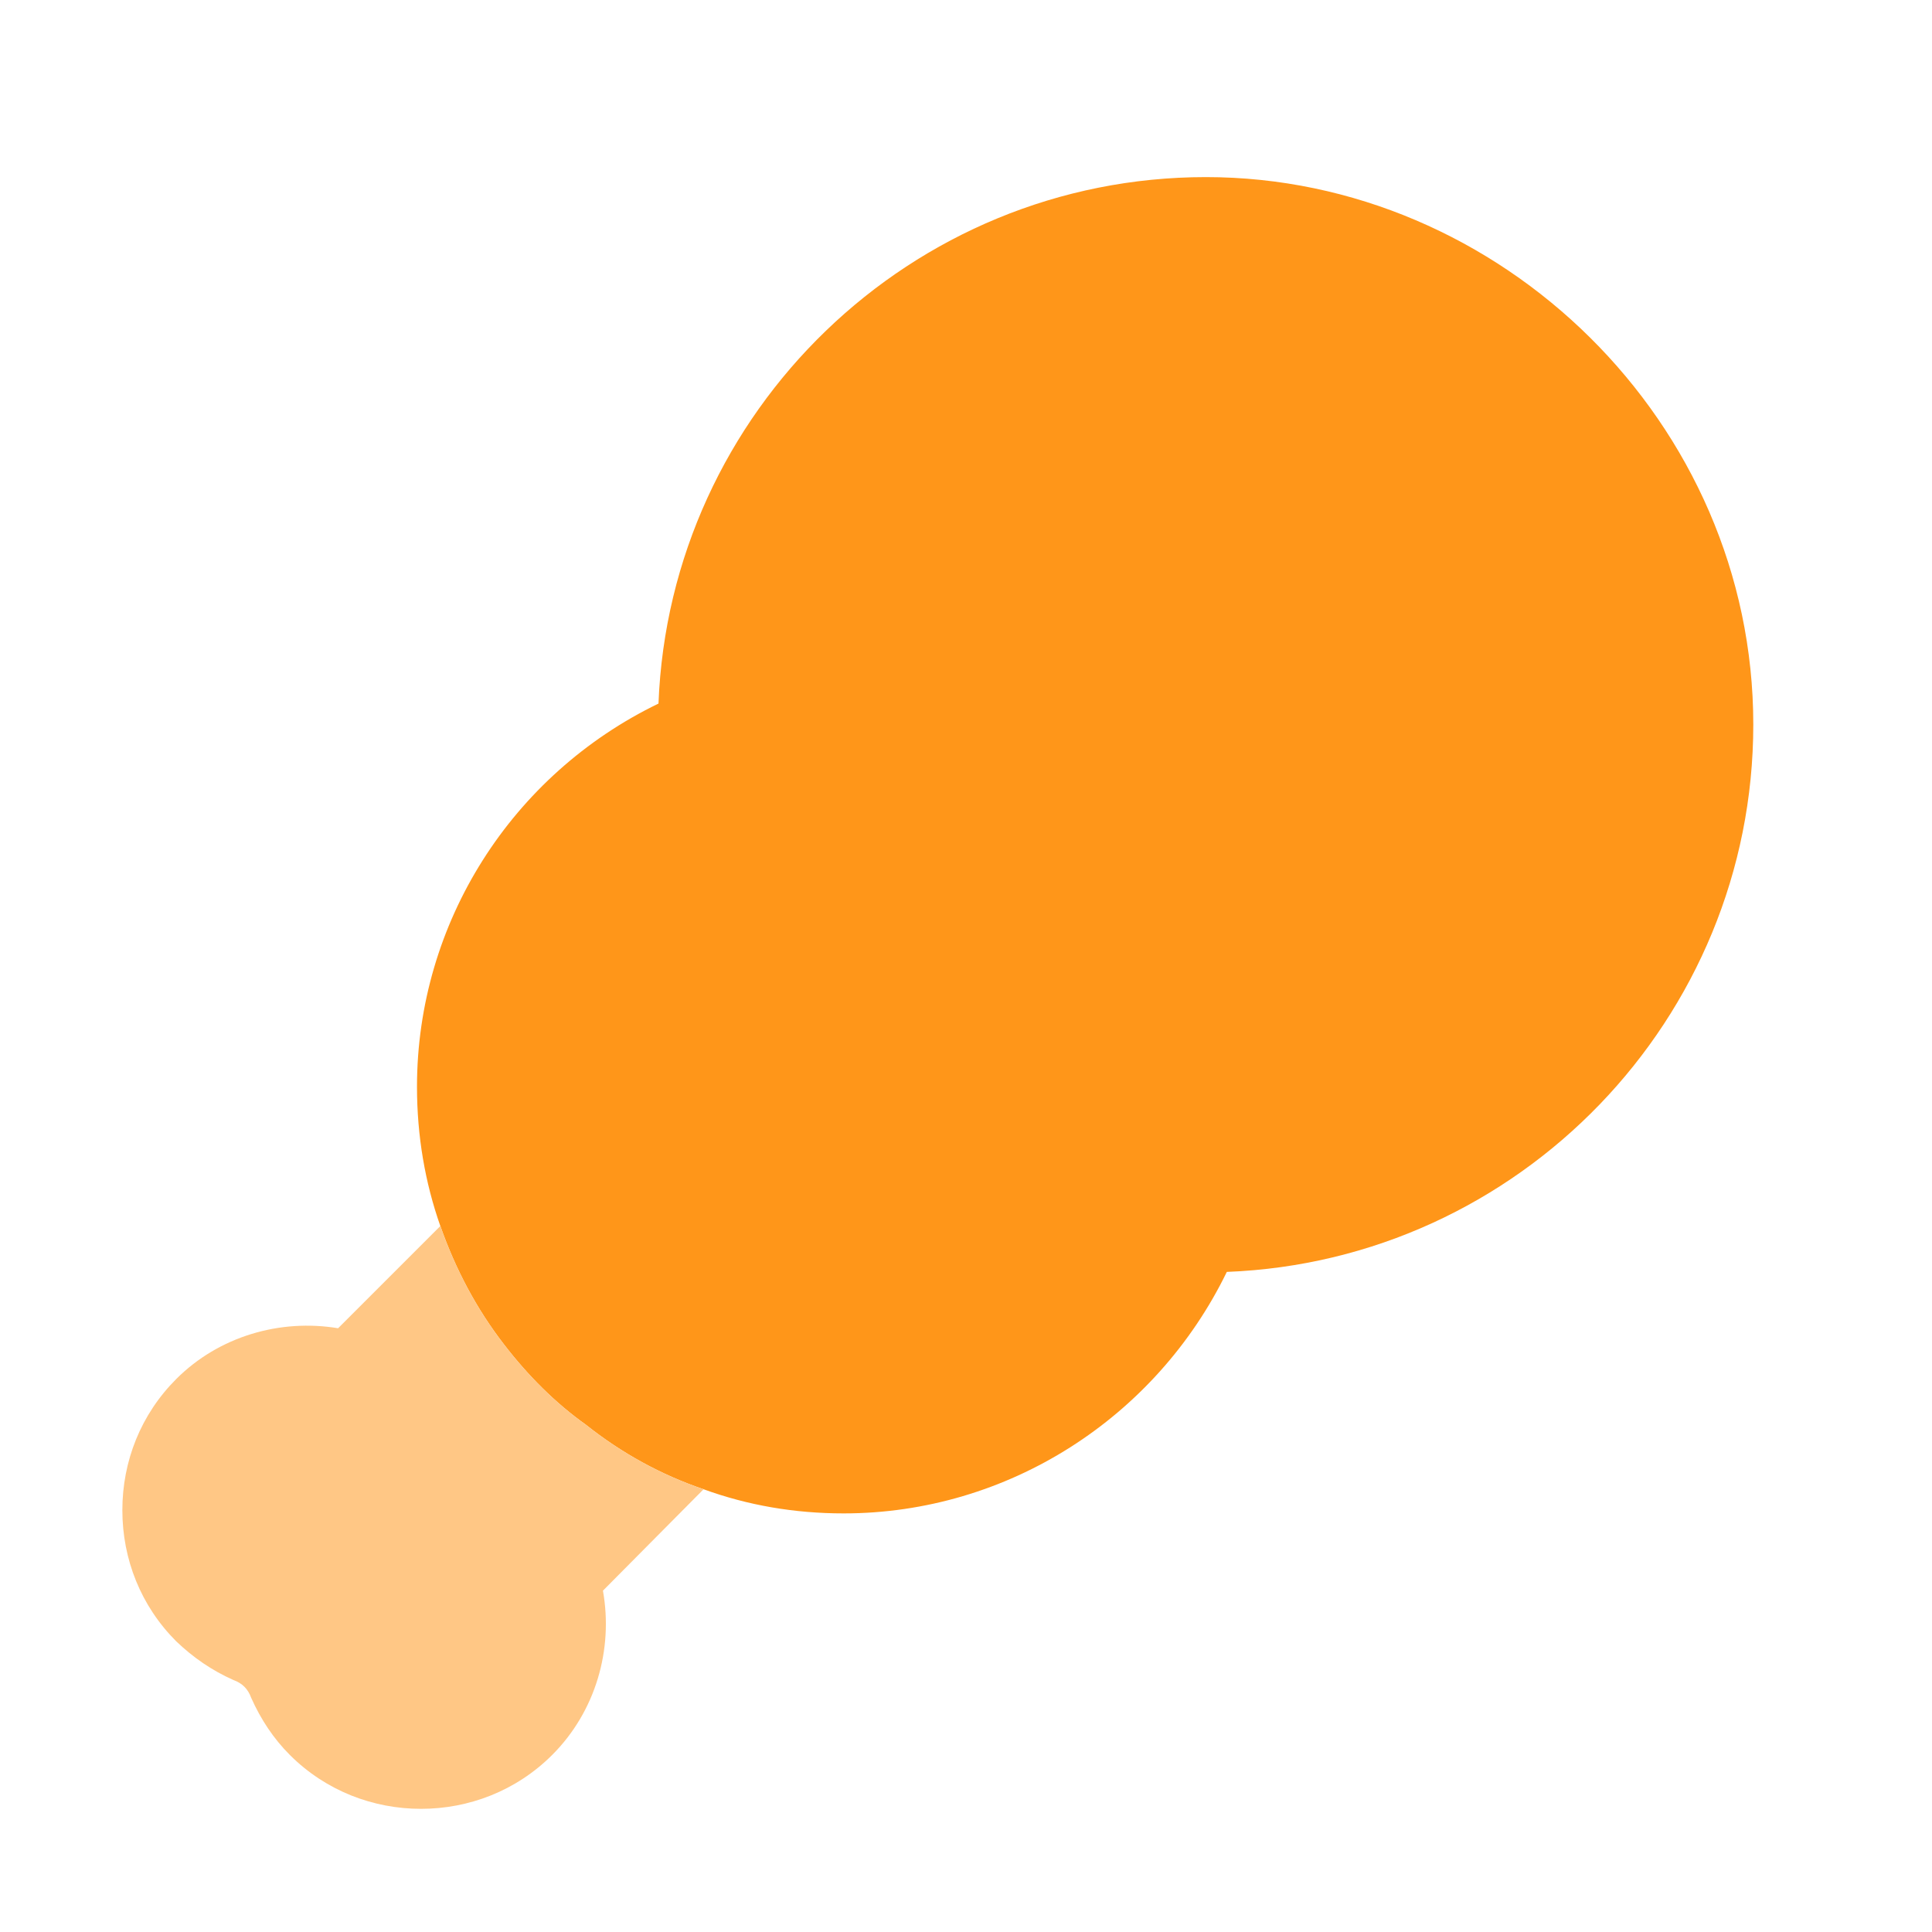
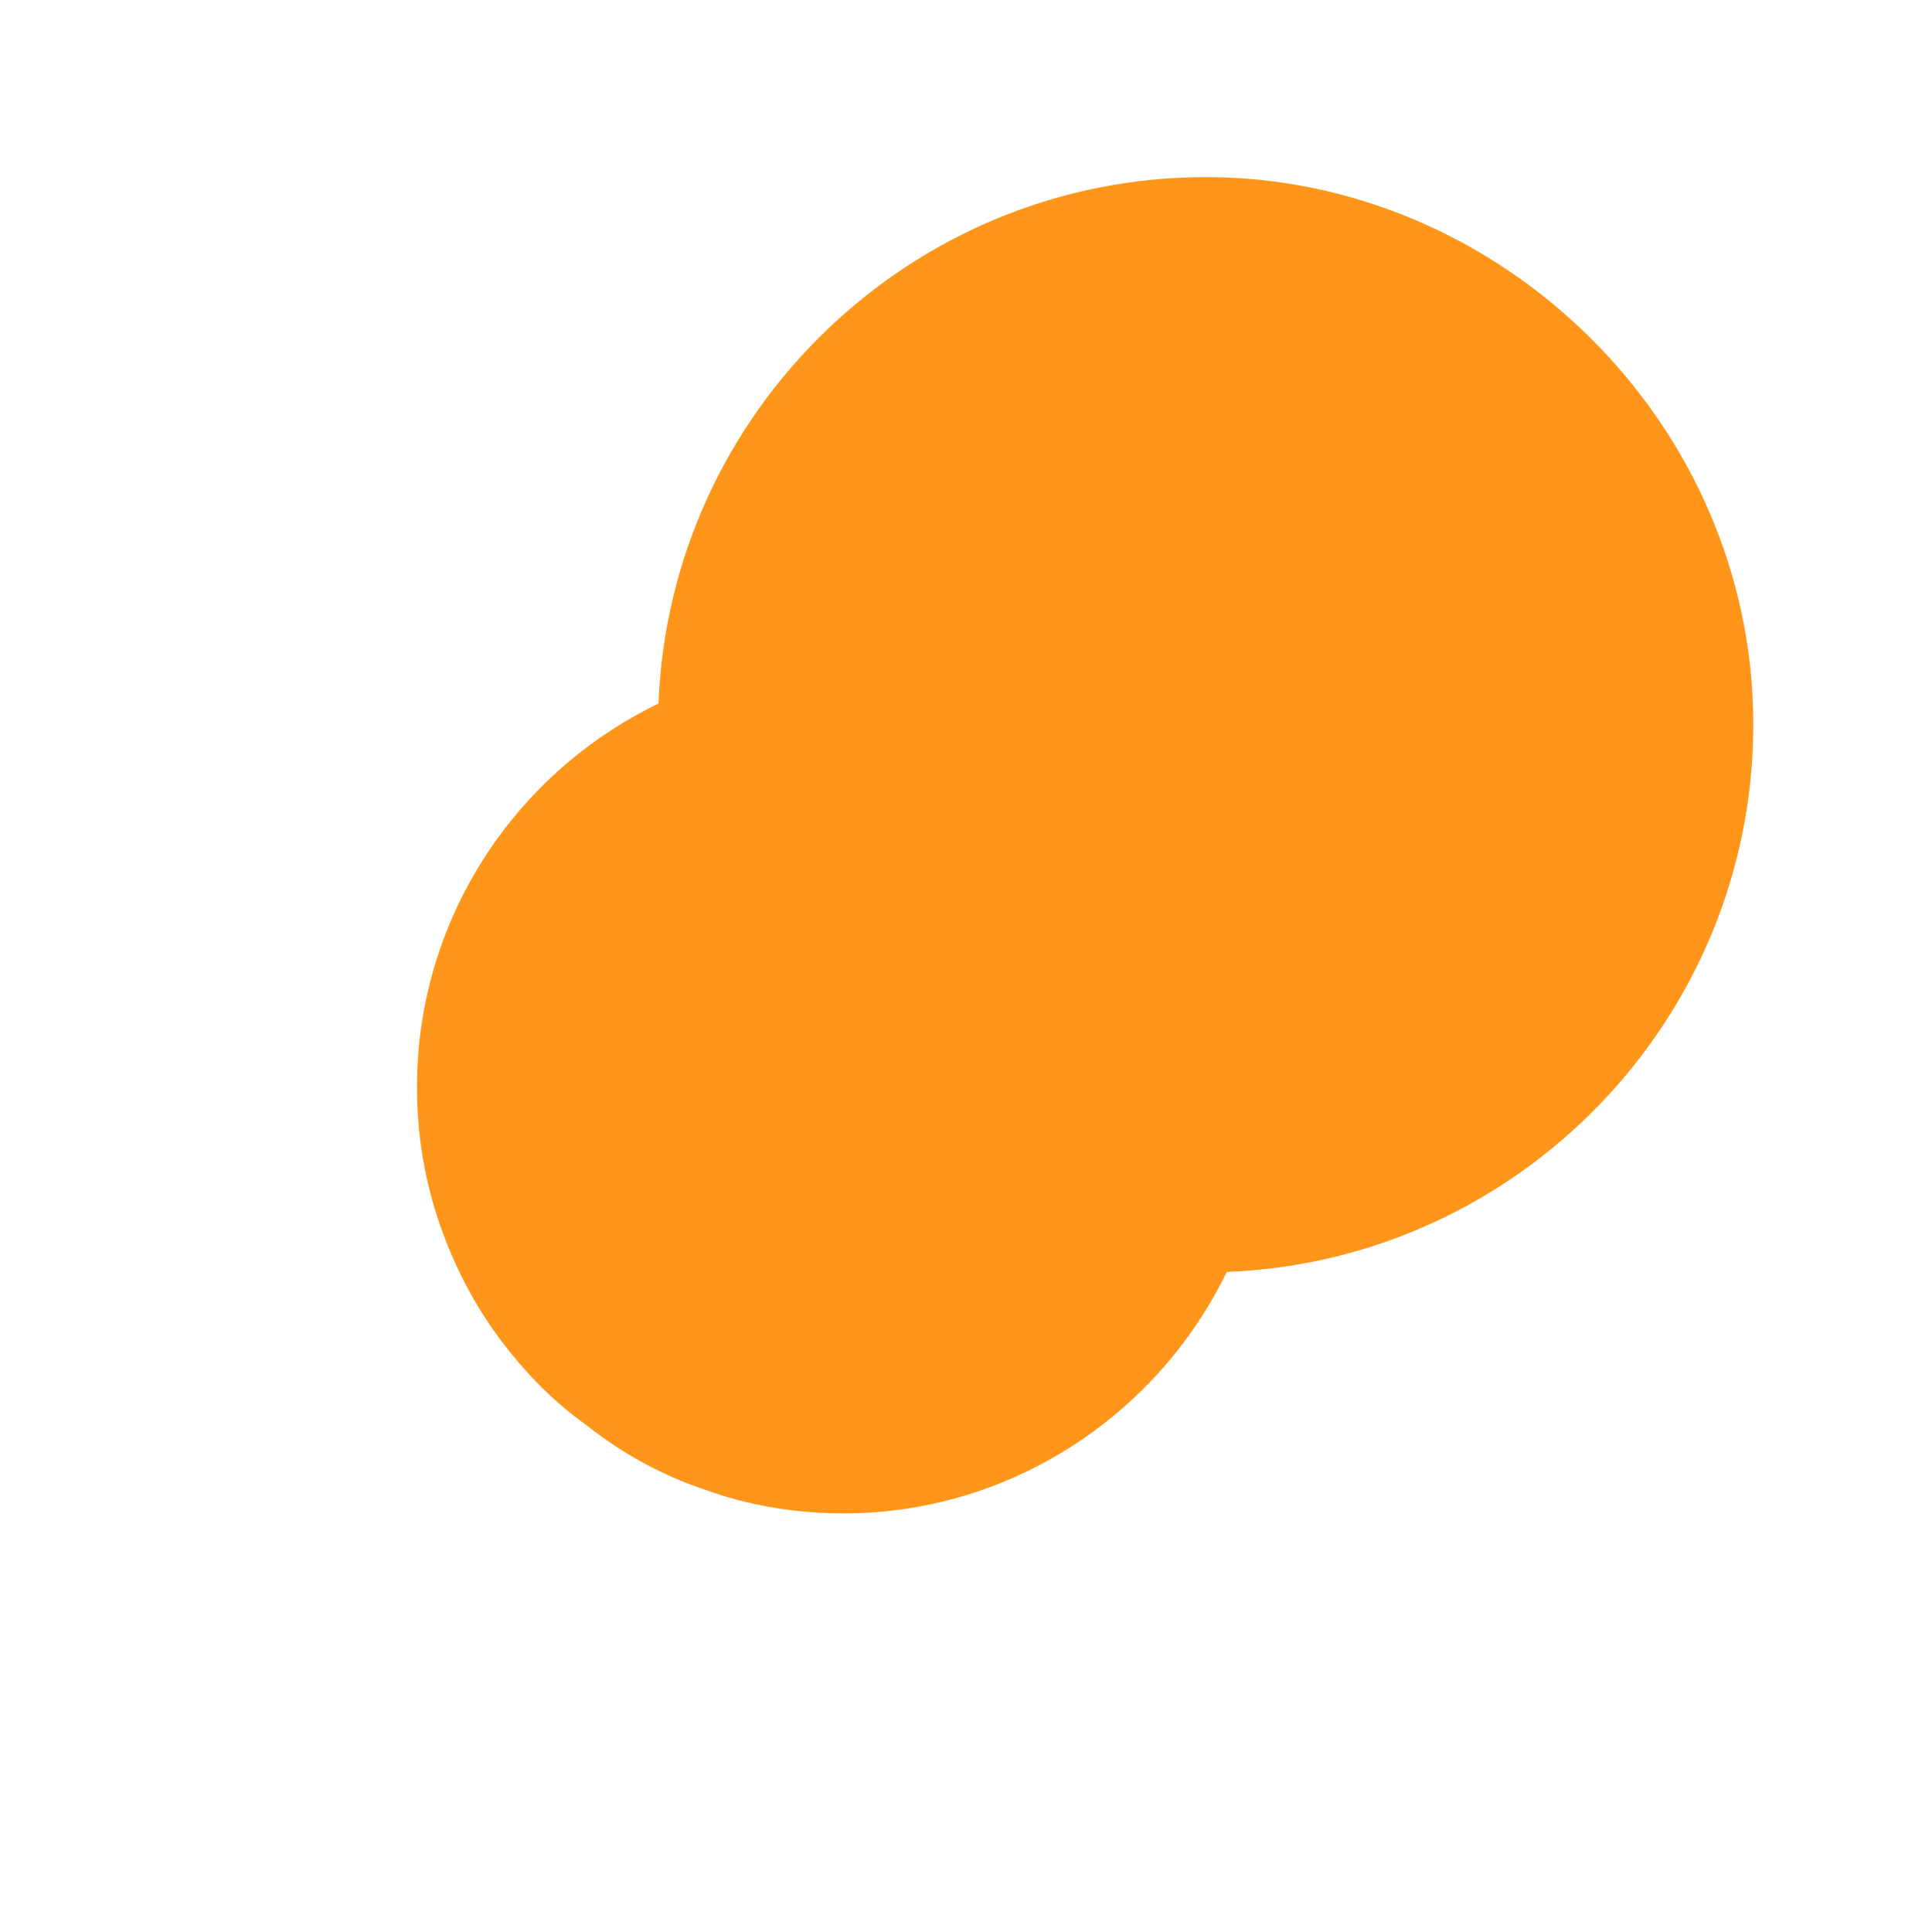
<svg xmlns="http://www.w3.org/2000/svg" width="24" height="24" viewBox="0 0 24 24" fill="none">
  <path d="M21.78 9C21.78 12.66 18.87 15.66 15.24 15.8C14.36 17.61 12.52 18.8 10.48 18.8C9.87 18.8 9.29 18.7 8.74 18.5C8.21 18.32 7.72 18.05 7.28 17.7C6.9 17.43 6.56 17.09 6.26 16.7C5.92 16.26 5.66 15.77 5.47 15.23C5.28 14.69 5.18 14.11 5.18 13.5C5.18 11.46 6.36 9.62 8.18 8.74C8.32 5.11 11.32 2.2 14.98 2.2C18.64 2.2 21.78 5.25 21.78 9Z" fill="#FF9619" />
-   <path d="M7.49 19.76C7.62 20.49 7.4 21.26 6.86 21.8C6.41 22.25 5.82 22.47 5.23 22.47C4.64 22.47 4.05 22.25 3.6 21.8C3.4 21.6 3.24 21.36 3.12 21.09C3.08 20.98 3.01 20.91 2.9 20.87C2.63 20.75 2.4 20.59 2.19 20.39C1.75 19.95 1.52 19.37 1.52 18.76C1.52 18.15 1.75 17.57 2.19 17.13C2.72 16.6 3.48 16.38 4.2 16.5L5.47 15.23C5.66 15.77 5.92 16.26 6.26 16.7C6.56 17.09 6.9 17.43 7.28 17.7C7.72 18.05 8.21 18.32 8.74 18.5L7.49 19.76Z" fill="#FFC785" />
</svg>